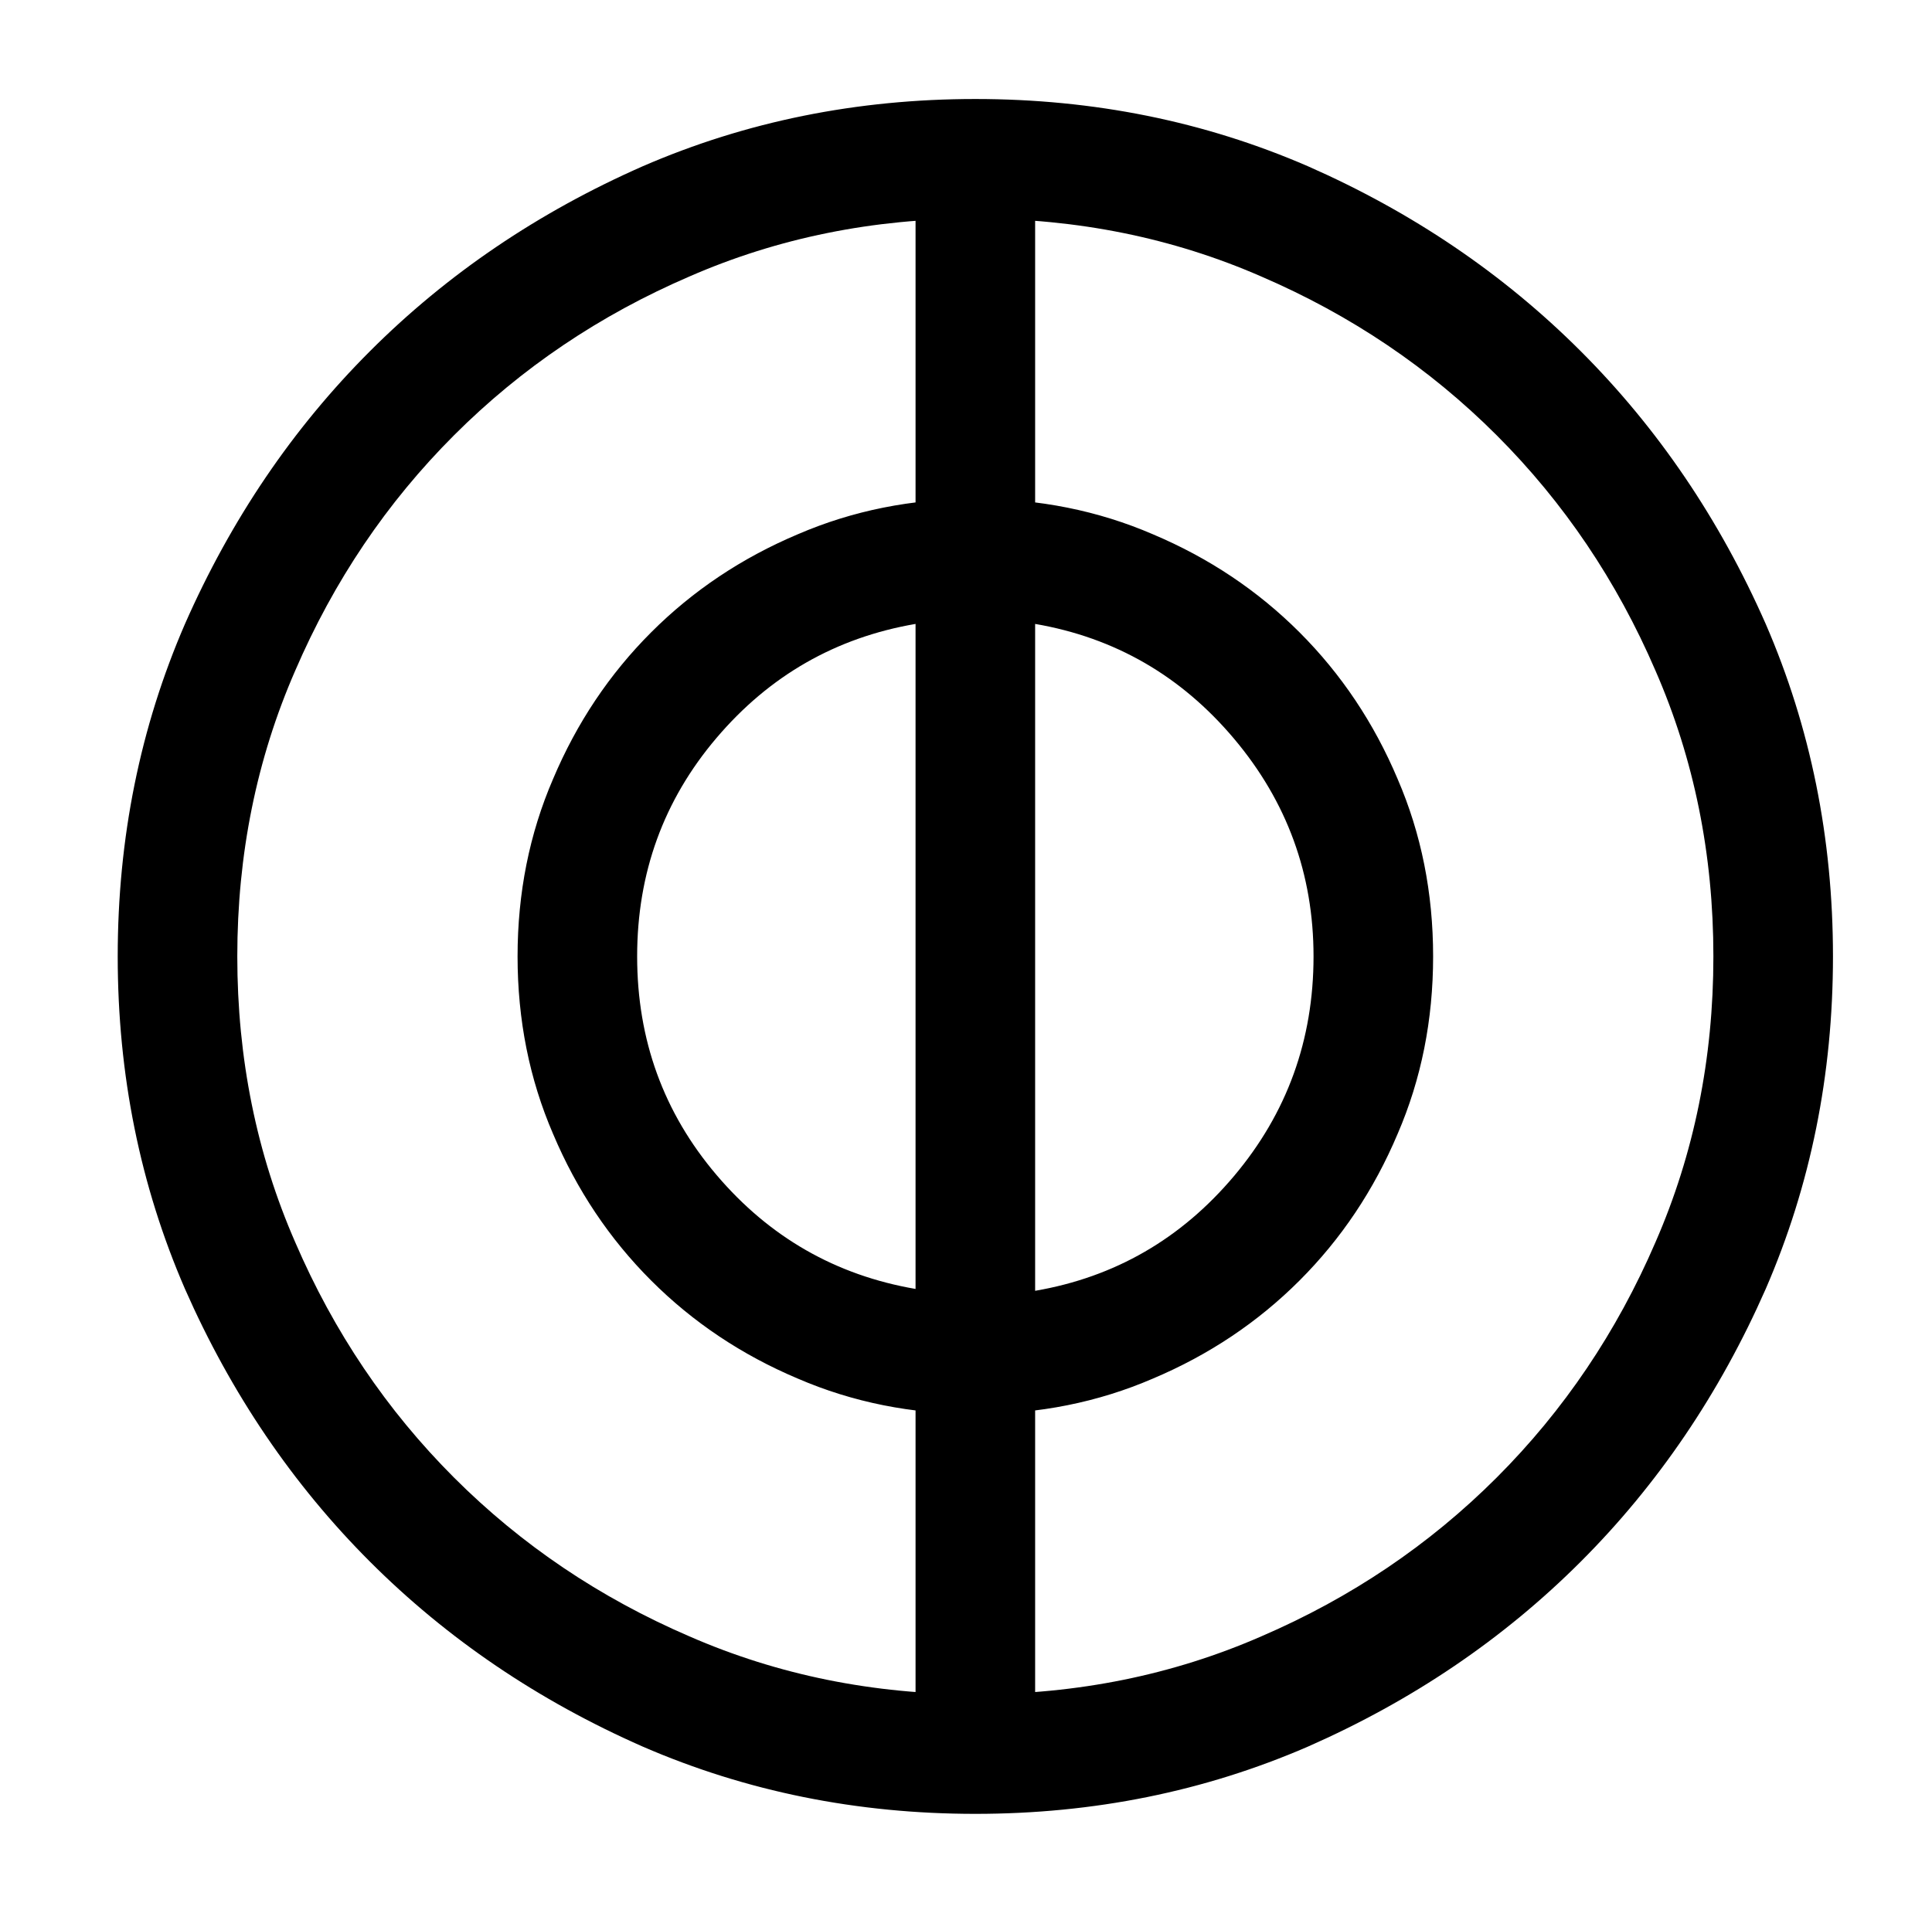
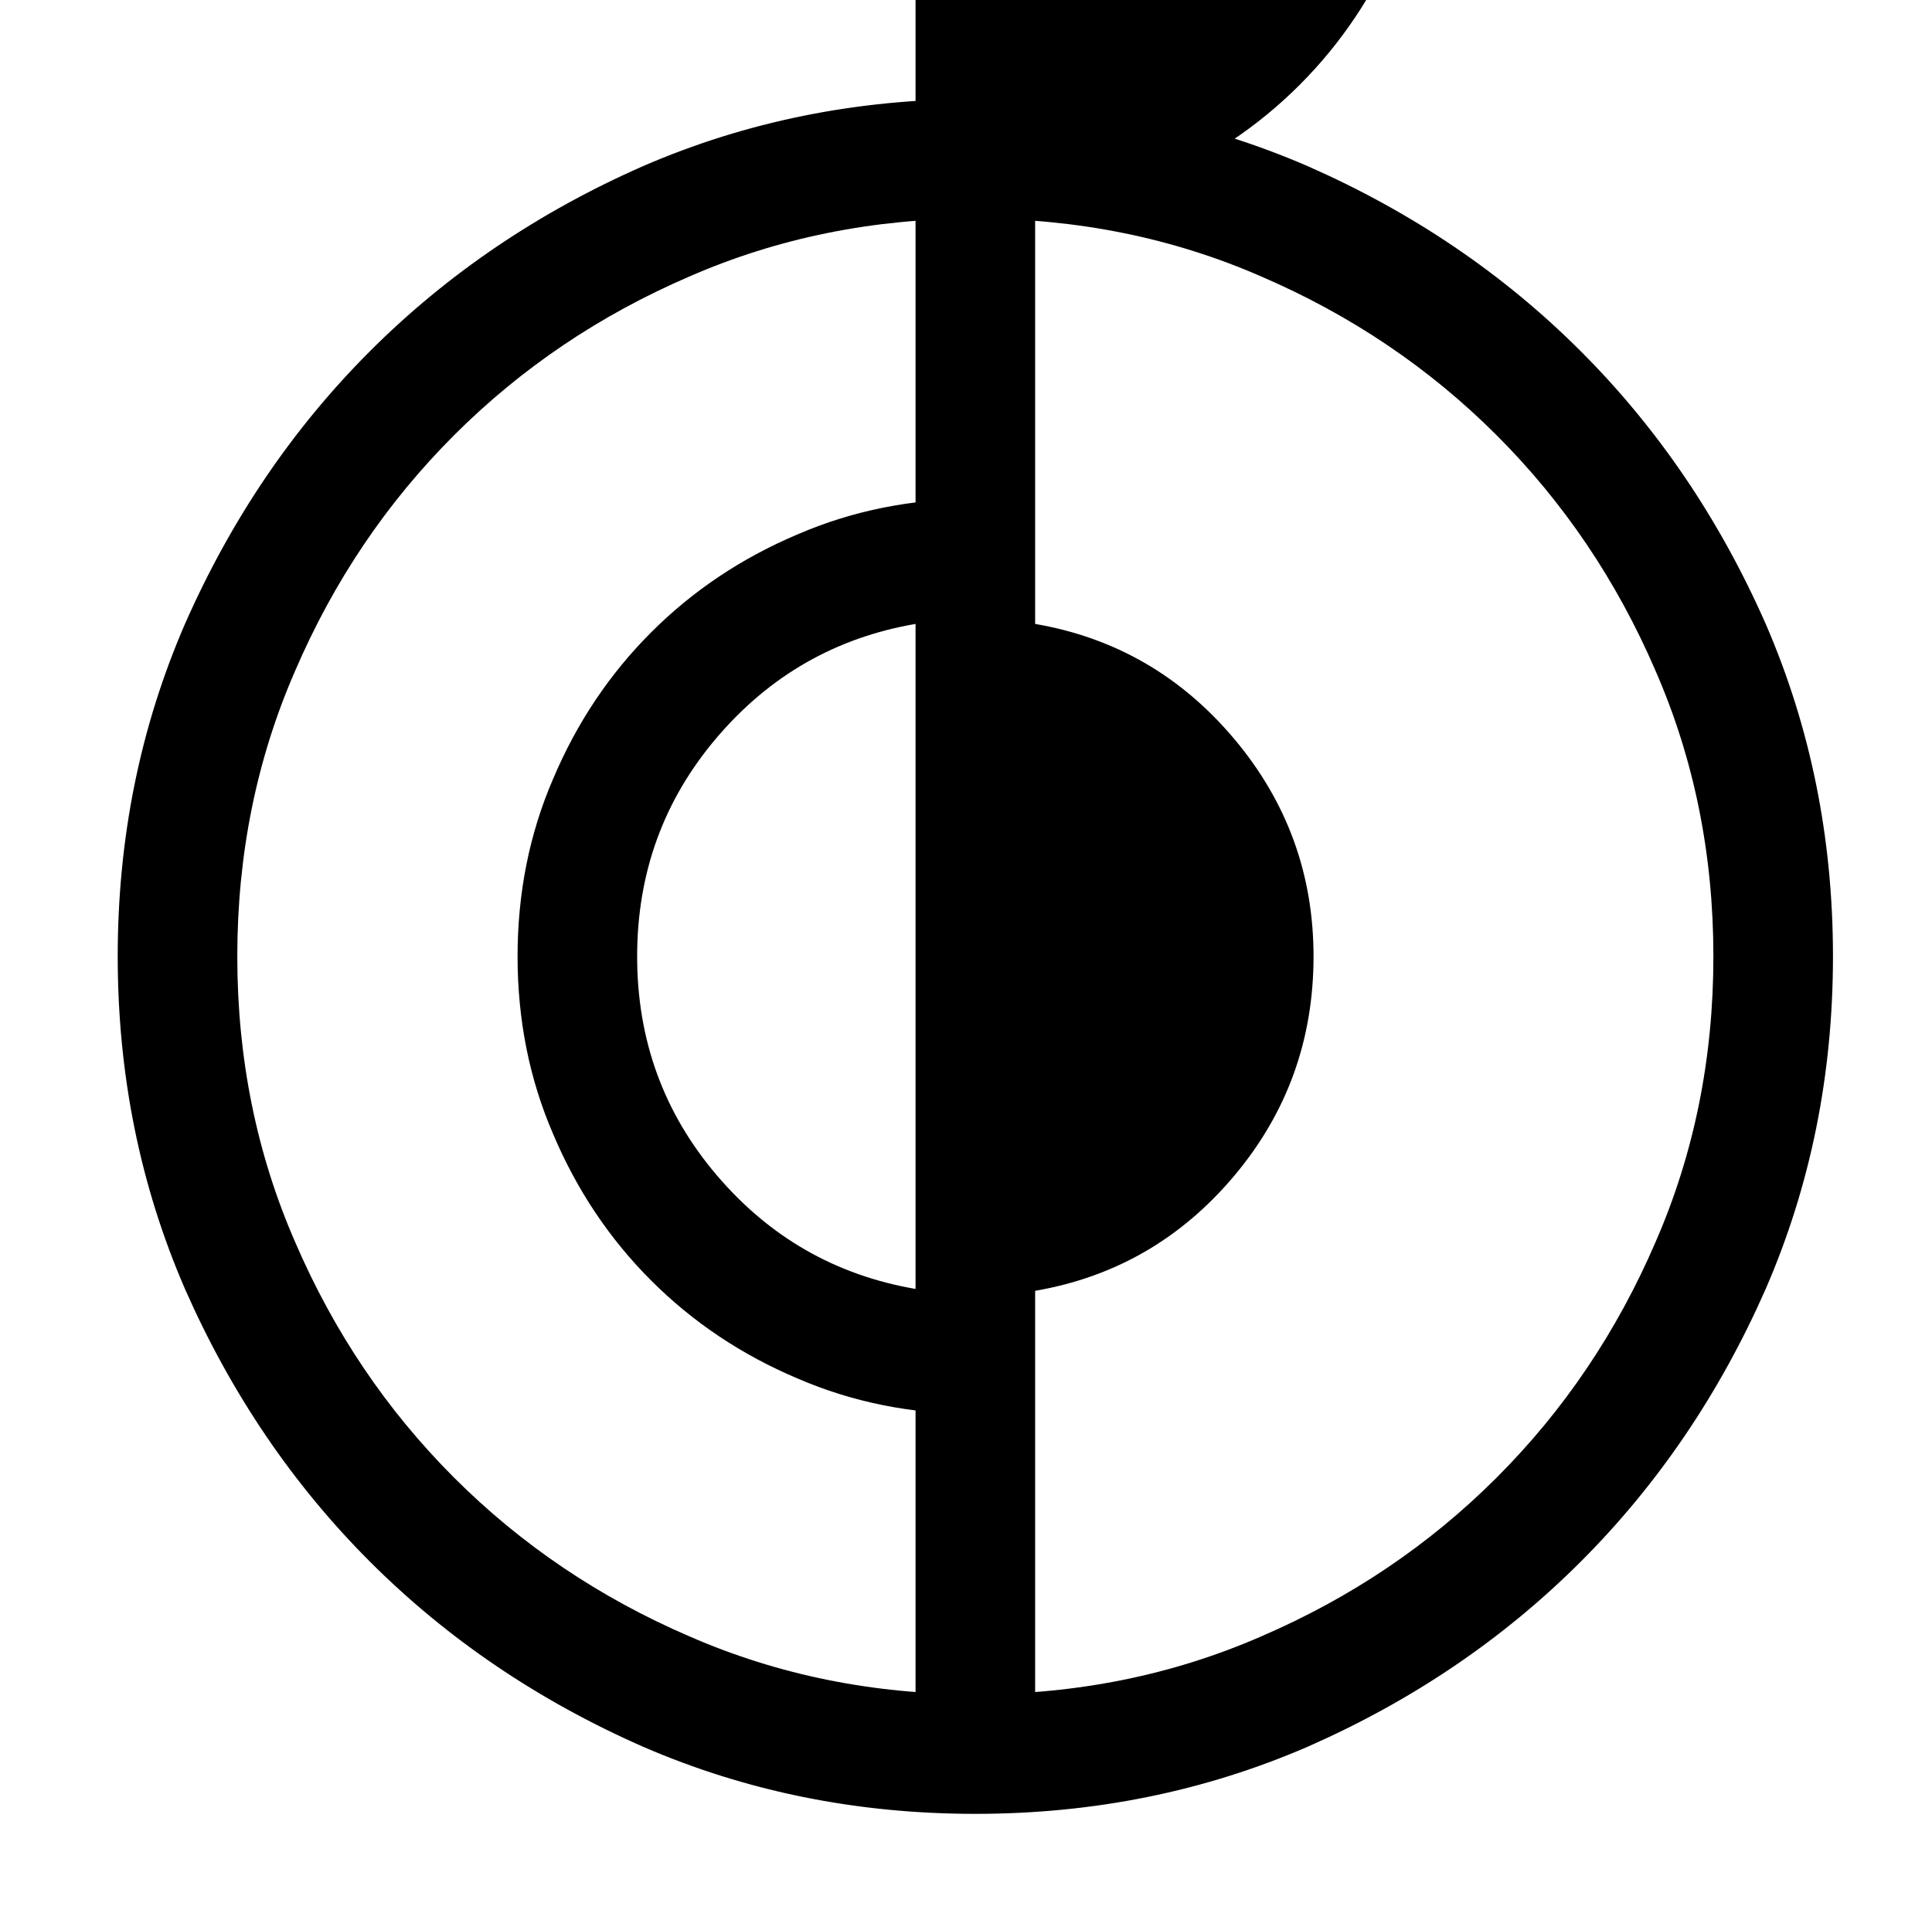
<svg xmlns="http://www.w3.org/2000/svg" version="1.1" viewBox="-10 0 1034 1024">
-   <path fill="currentColor" d="M512 971q-95 0 -178 -36q-84 -37 -146 -99t-99 -146q-36 -83 -36 -178t36 -178q37 -84 99 -146t146 -99q83 -36 178 -36t178 36q84 37 146 99t99 146q36 83 36 178t-36 178q-37 84 -99 146t-146 99q-83 36 -178 36v0zM512 117q-82 0 -153 31q-72 31 -126 85t-85 126 q-31 71 -31 153t31 153q31 72 85 126t126 85q71 31 153 31t153 -31q72 -31 126 -85t85 -126q31 -71 31 -153t-31 -153q-31 -72 -85 -126t-126 -85q-71 -31 -153 -31v0zM512 757q-13 0 -22.5 -9.5t-9.5 -22.5v-426q0 -13 9.5 -22.5t22.5 -9.5q51 0 95 19q45 19 78.5 52.5 t52.5 78.5q19 44 19 95t-19 95q-19 45 -52.5 78.5t-78.5 52.5q-44 19 -95 19v0zM544 334v357q64 -11 106.5 -61.5t42.5 -117.5q0 -66 -42.5 -116.5t-106.5 -61.5zM512 757q-51 0 -95 -19q-45 -19 -78.5 -52.5t-52.5 -78.5q-19 -44 -19 -95t19 -95q19 -45 52.5 -78.5 t78.5 -52.5q44 -19 95 -19q13 0 22.5 9.5t9.5 22.5v426q0 13 -9.5 22.5t-22.5 9.5v0zM480 334q-64 11 -106.5 61t-42.5 117t42.5 117t106.5 61v-356zM512 971q-13 0 -22.5 -9.5t-9.5 -22.5v-214q0 -13 9.5 -22.5t22.5 -9.5t22.5 9.5t9.5 22.5v214q0 13 -9.5 22.5t-22.5 9.5z M512 331q-13 0 -22.5 -9.5t-9.5 -22.5v-214q0 -13 9.5 -22.5t22.5 -9.5t22.5 9.5t9.5 22.5v214q0 13 -9.5 22.5t-22.5 9.5z" />
+   <path fill="currentColor" d="M512 971q-95 0 -178 -36q-84 -37 -146 -99t-99 -146q-36 -83 -36 -178t36 -178q37 -84 99 -146t146 -99q83 -36 178 -36t178 36q84 37 146 99t99 146q36 83 36 178t-36 178q-37 84 -99 146t-146 99q-83 36 -178 36v0zM512 117q-82 0 -153 31q-72 31 -126 85t-85 126 q-31 71 -31 153t31 153q31 72 85 126t126 85q71 31 153 31t153 -31q72 -31 126 -85t85 -126q31 -71 31 -153t-31 -153q-31 -72 -85 -126t-126 -85q-71 -31 -153 -31v0zq-13 0 -22.5 -9.5t-9.5 -22.5v-426q0 -13 9.5 -22.5t22.5 -9.5q51 0 95 19q45 19 78.5 52.5 t52.5 78.5q19 44 19 95t-19 95q-19 45 -52.5 78.5t-78.5 52.5q-44 19 -95 19v0zM544 334v357q64 -11 106.5 -61.5t42.5 -117.5q0 -66 -42.5 -116.5t-106.5 -61.5zM512 757q-51 0 -95 -19q-45 -19 -78.5 -52.5t-52.5 -78.5q-19 -44 -19 -95t19 -95q19 -45 52.5 -78.5 t78.5 -52.5q44 -19 95 -19q13 0 22.5 9.5t9.5 22.5v426q0 13 -9.5 22.5t-22.5 9.5v0zM480 334q-64 11 -106.5 61t-42.5 117t42.5 117t106.5 61v-356zM512 971q-13 0 -22.5 -9.5t-9.5 -22.5v-214q0 -13 9.5 -22.5t22.5 -9.5t22.5 9.5t9.5 22.5v214q0 13 -9.5 22.5t-22.5 9.5z M512 331q-13 0 -22.5 -9.5t-9.5 -22.5v-214q0 -13 9.5 -22.5t22.5 -9.5t22.5 9.5t9.5 22.5v214q0 13 -9.5 22.5t-22.5 9.5z" />
</svg>